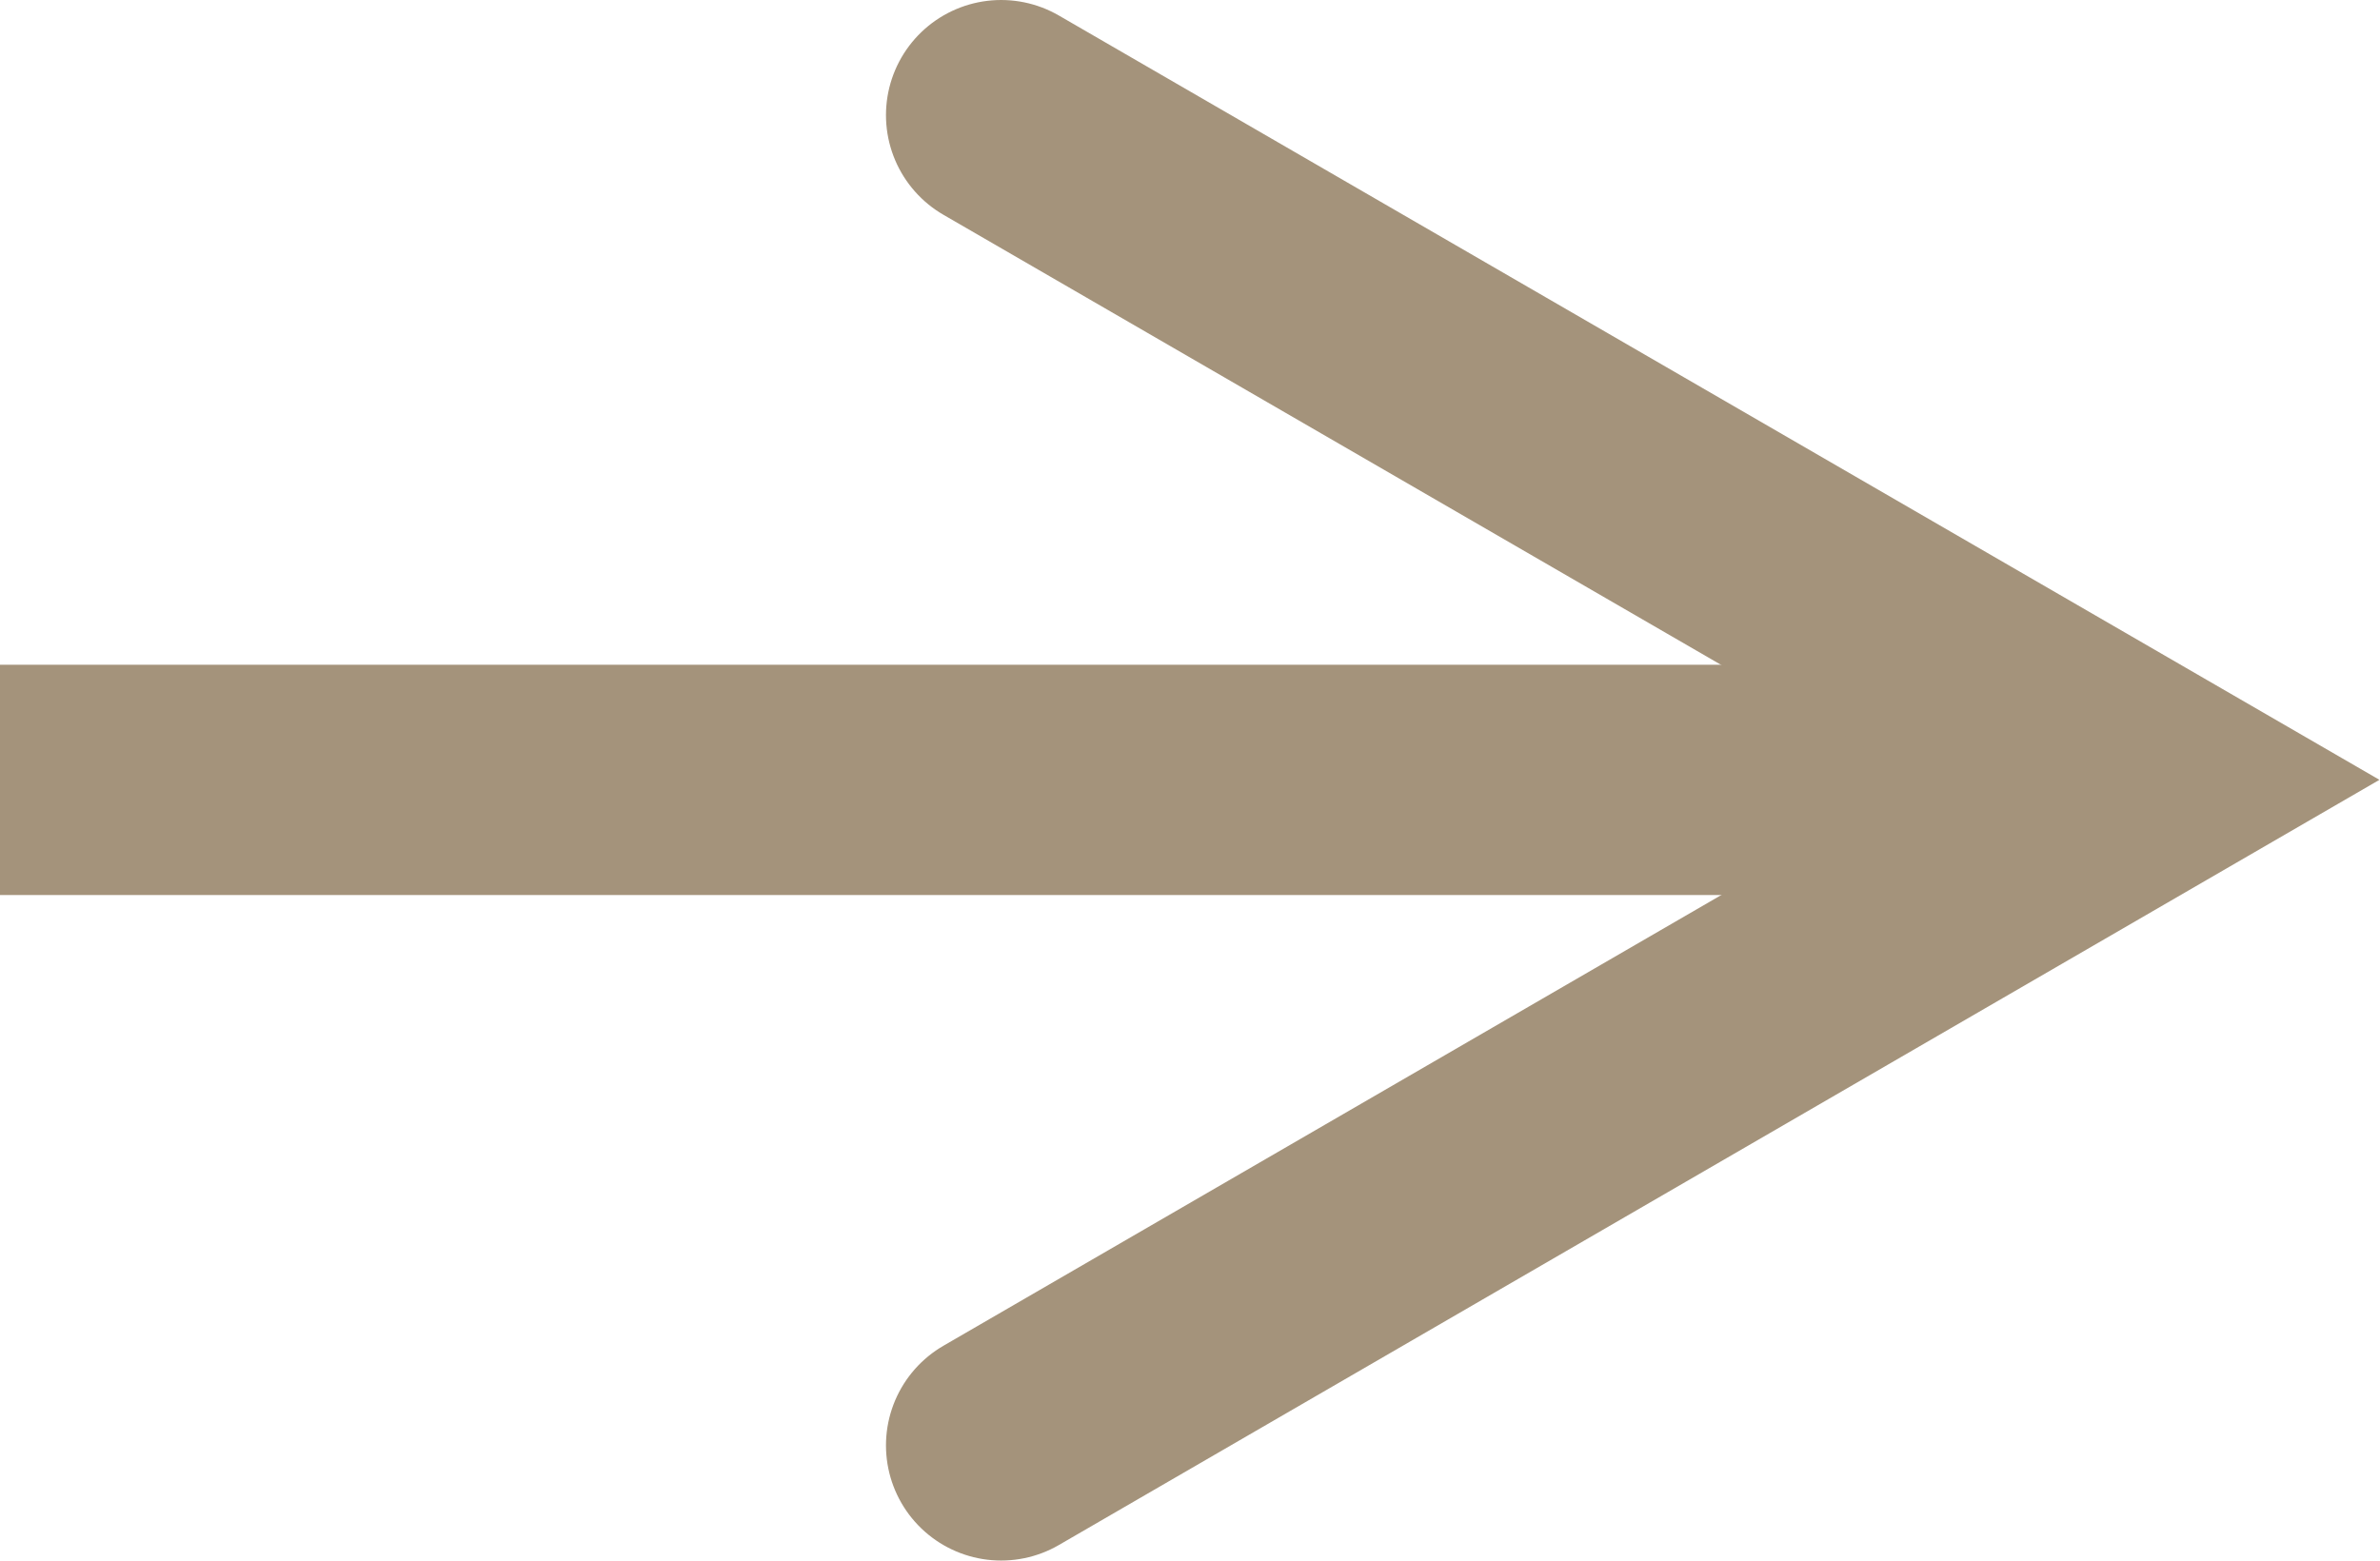
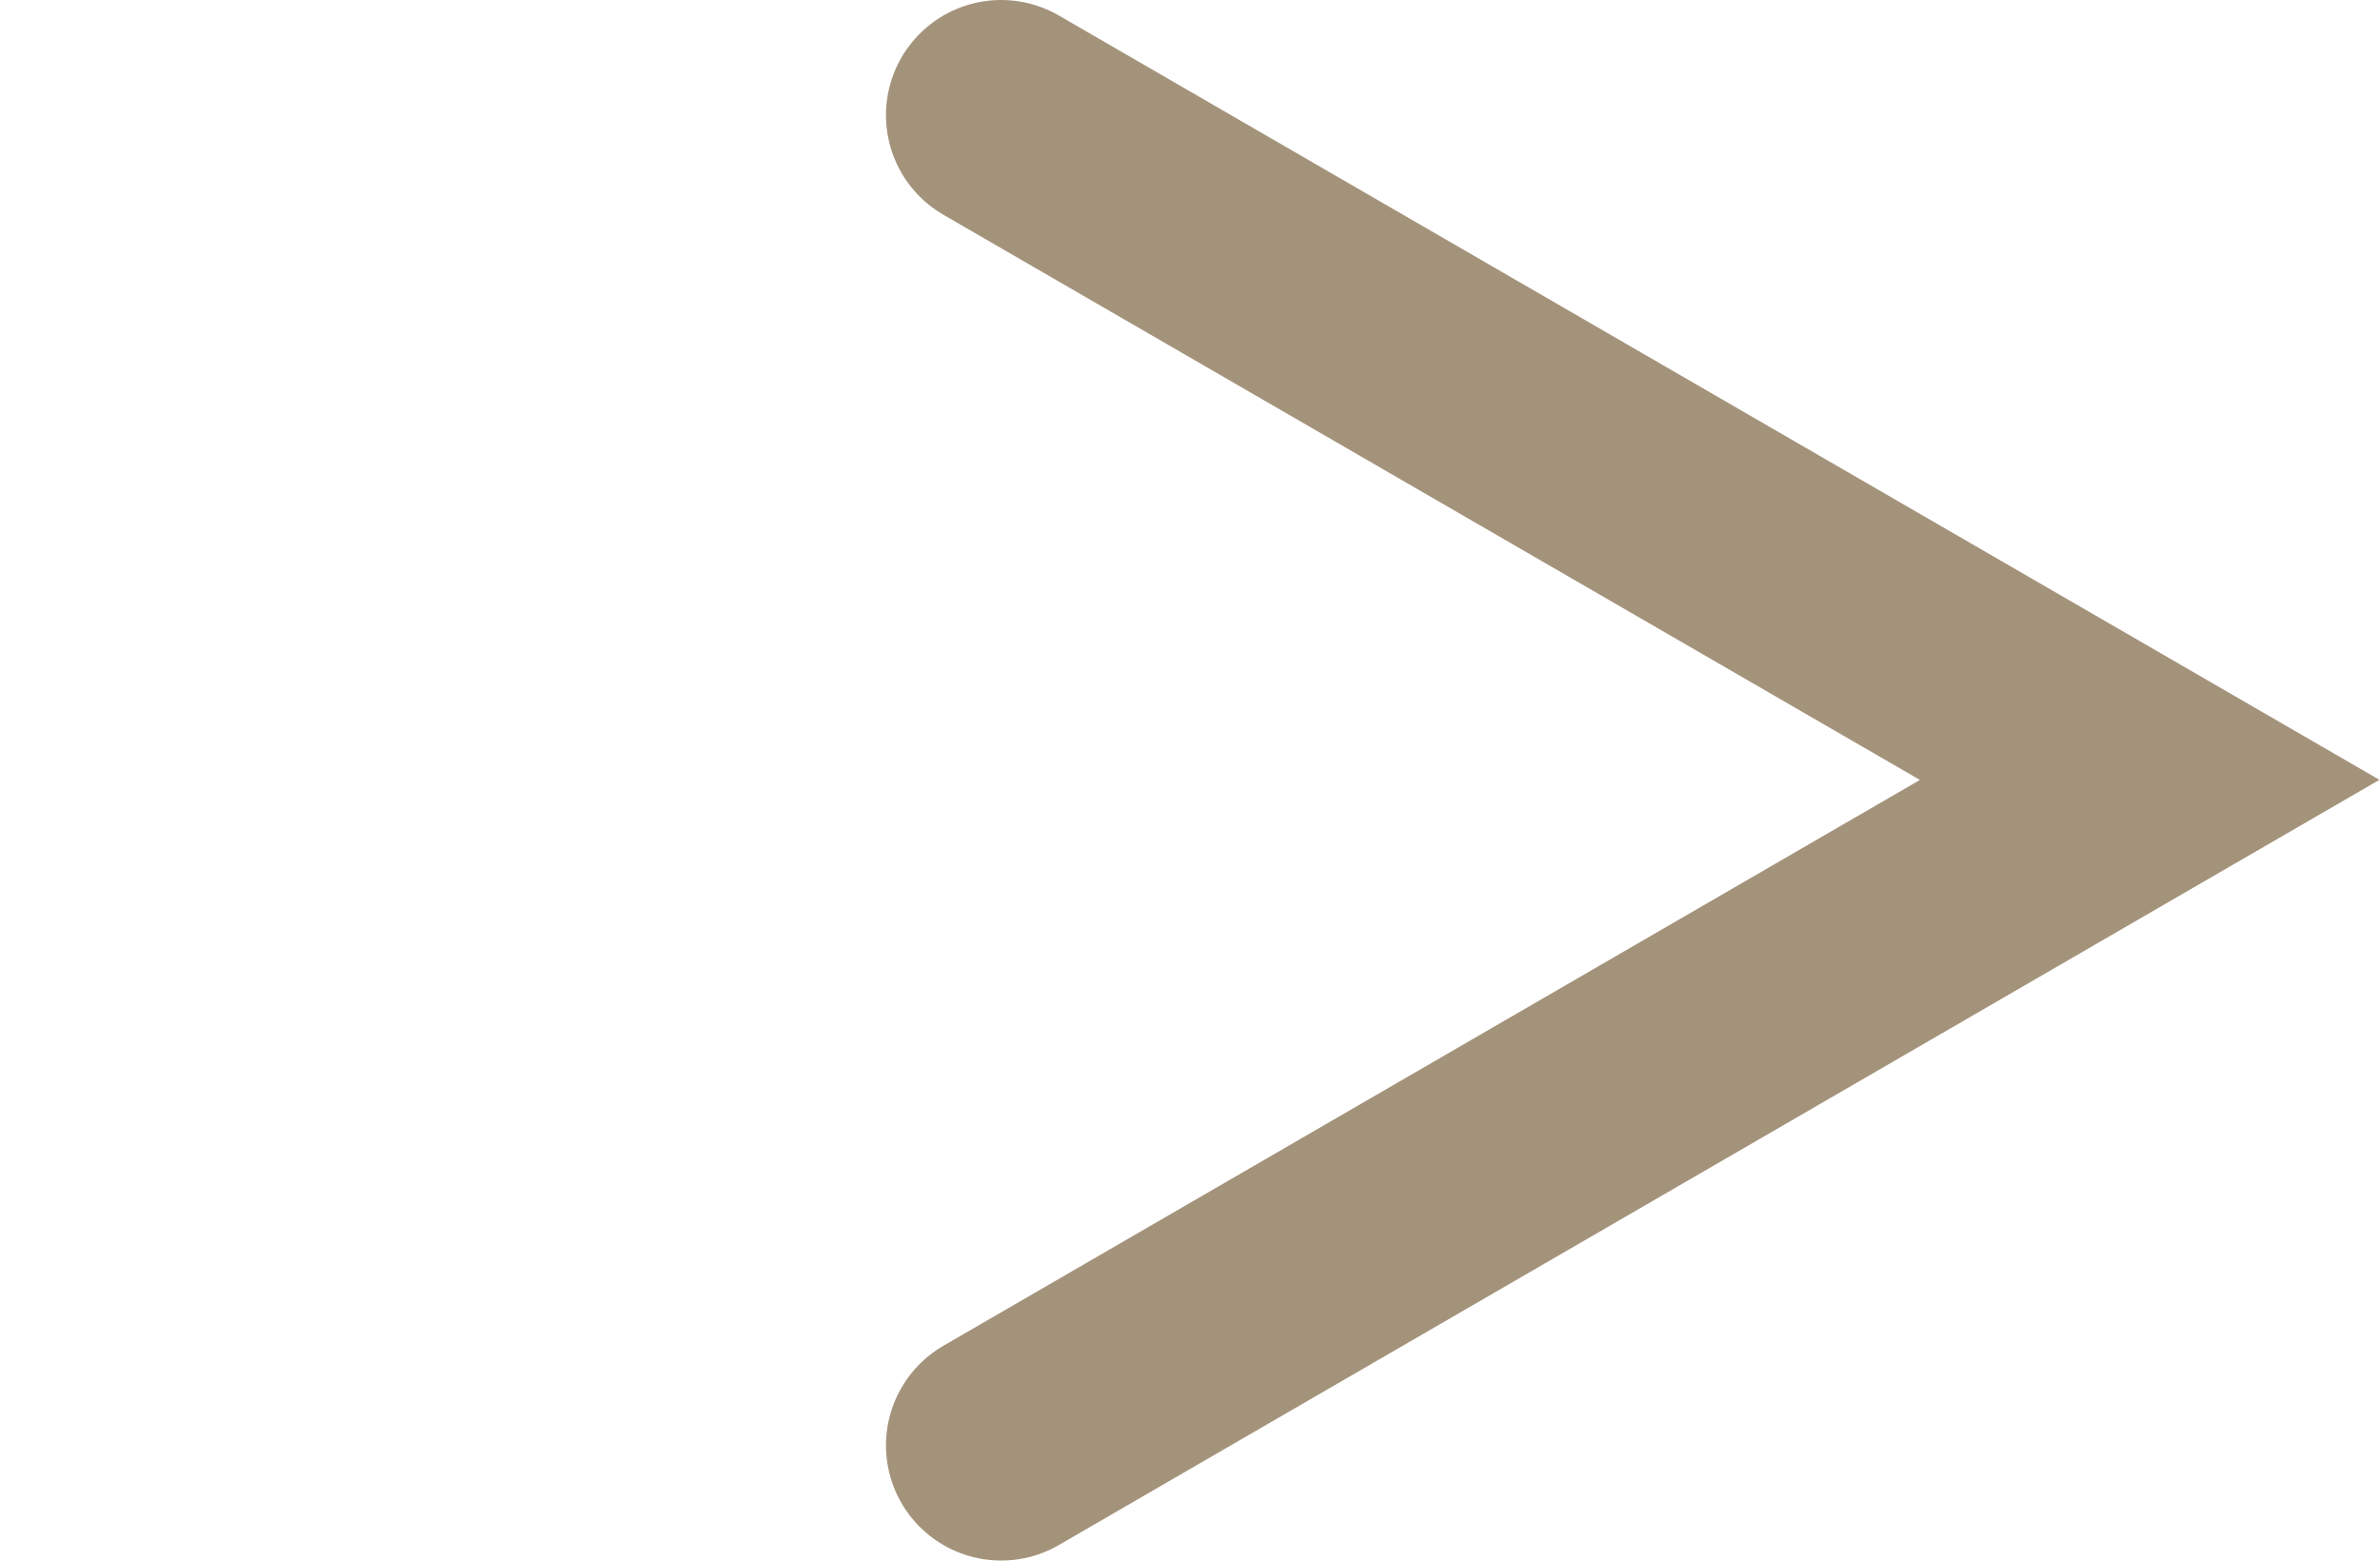
<svg xmlns="http://www.w3.org/2000/svg" id="_レイヤー_2" viewBox="0 0 31 20.33">
  <defs>
    <style>.cls-1{stroke-linecap:round;}.cls-1,.cls-2{fill:none;stroke:#a4937b;stroke-miterlimit:10;stroke-width:3px;}</style>
  </defs>
  <g id="_レイヤー_1-2">
    <g>
-       <line class="cls-2" y1="10.16" x2="27" y2="10.16" />
      <polyline class="cls-1" points="13.04 18.83 28 10.16 13.04 1.5" />
    </g>
  </g>
</svg>